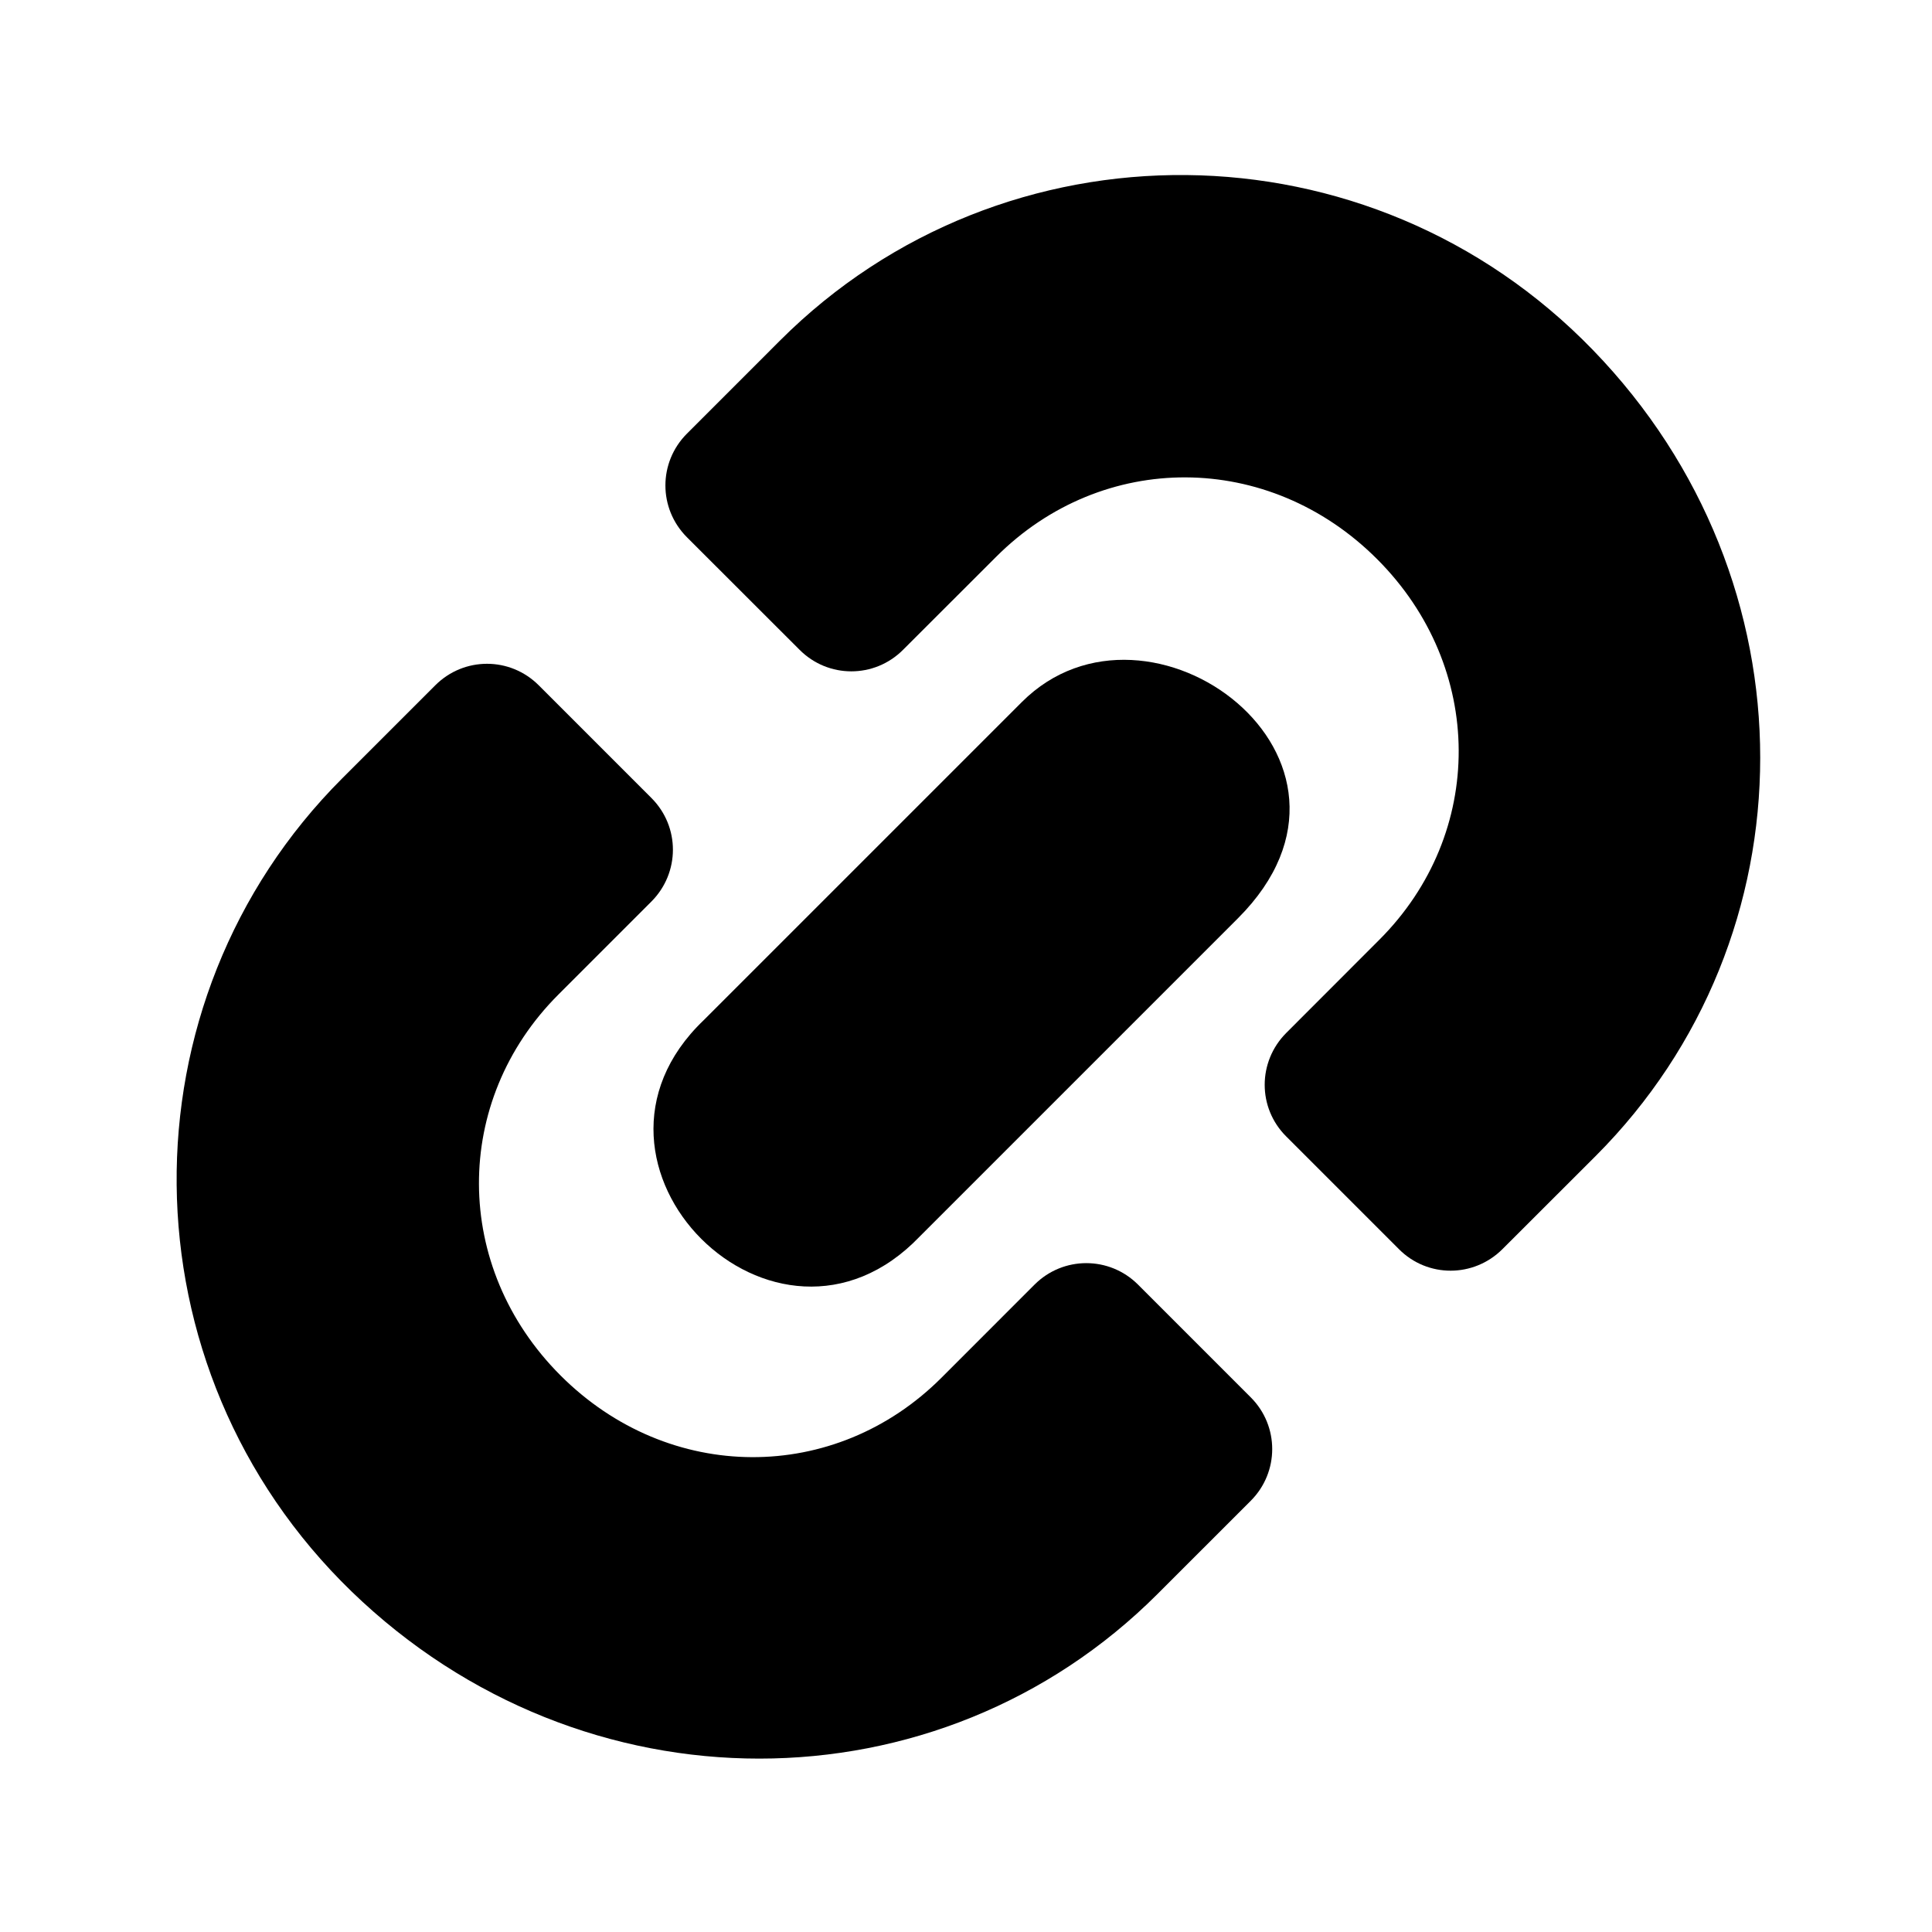
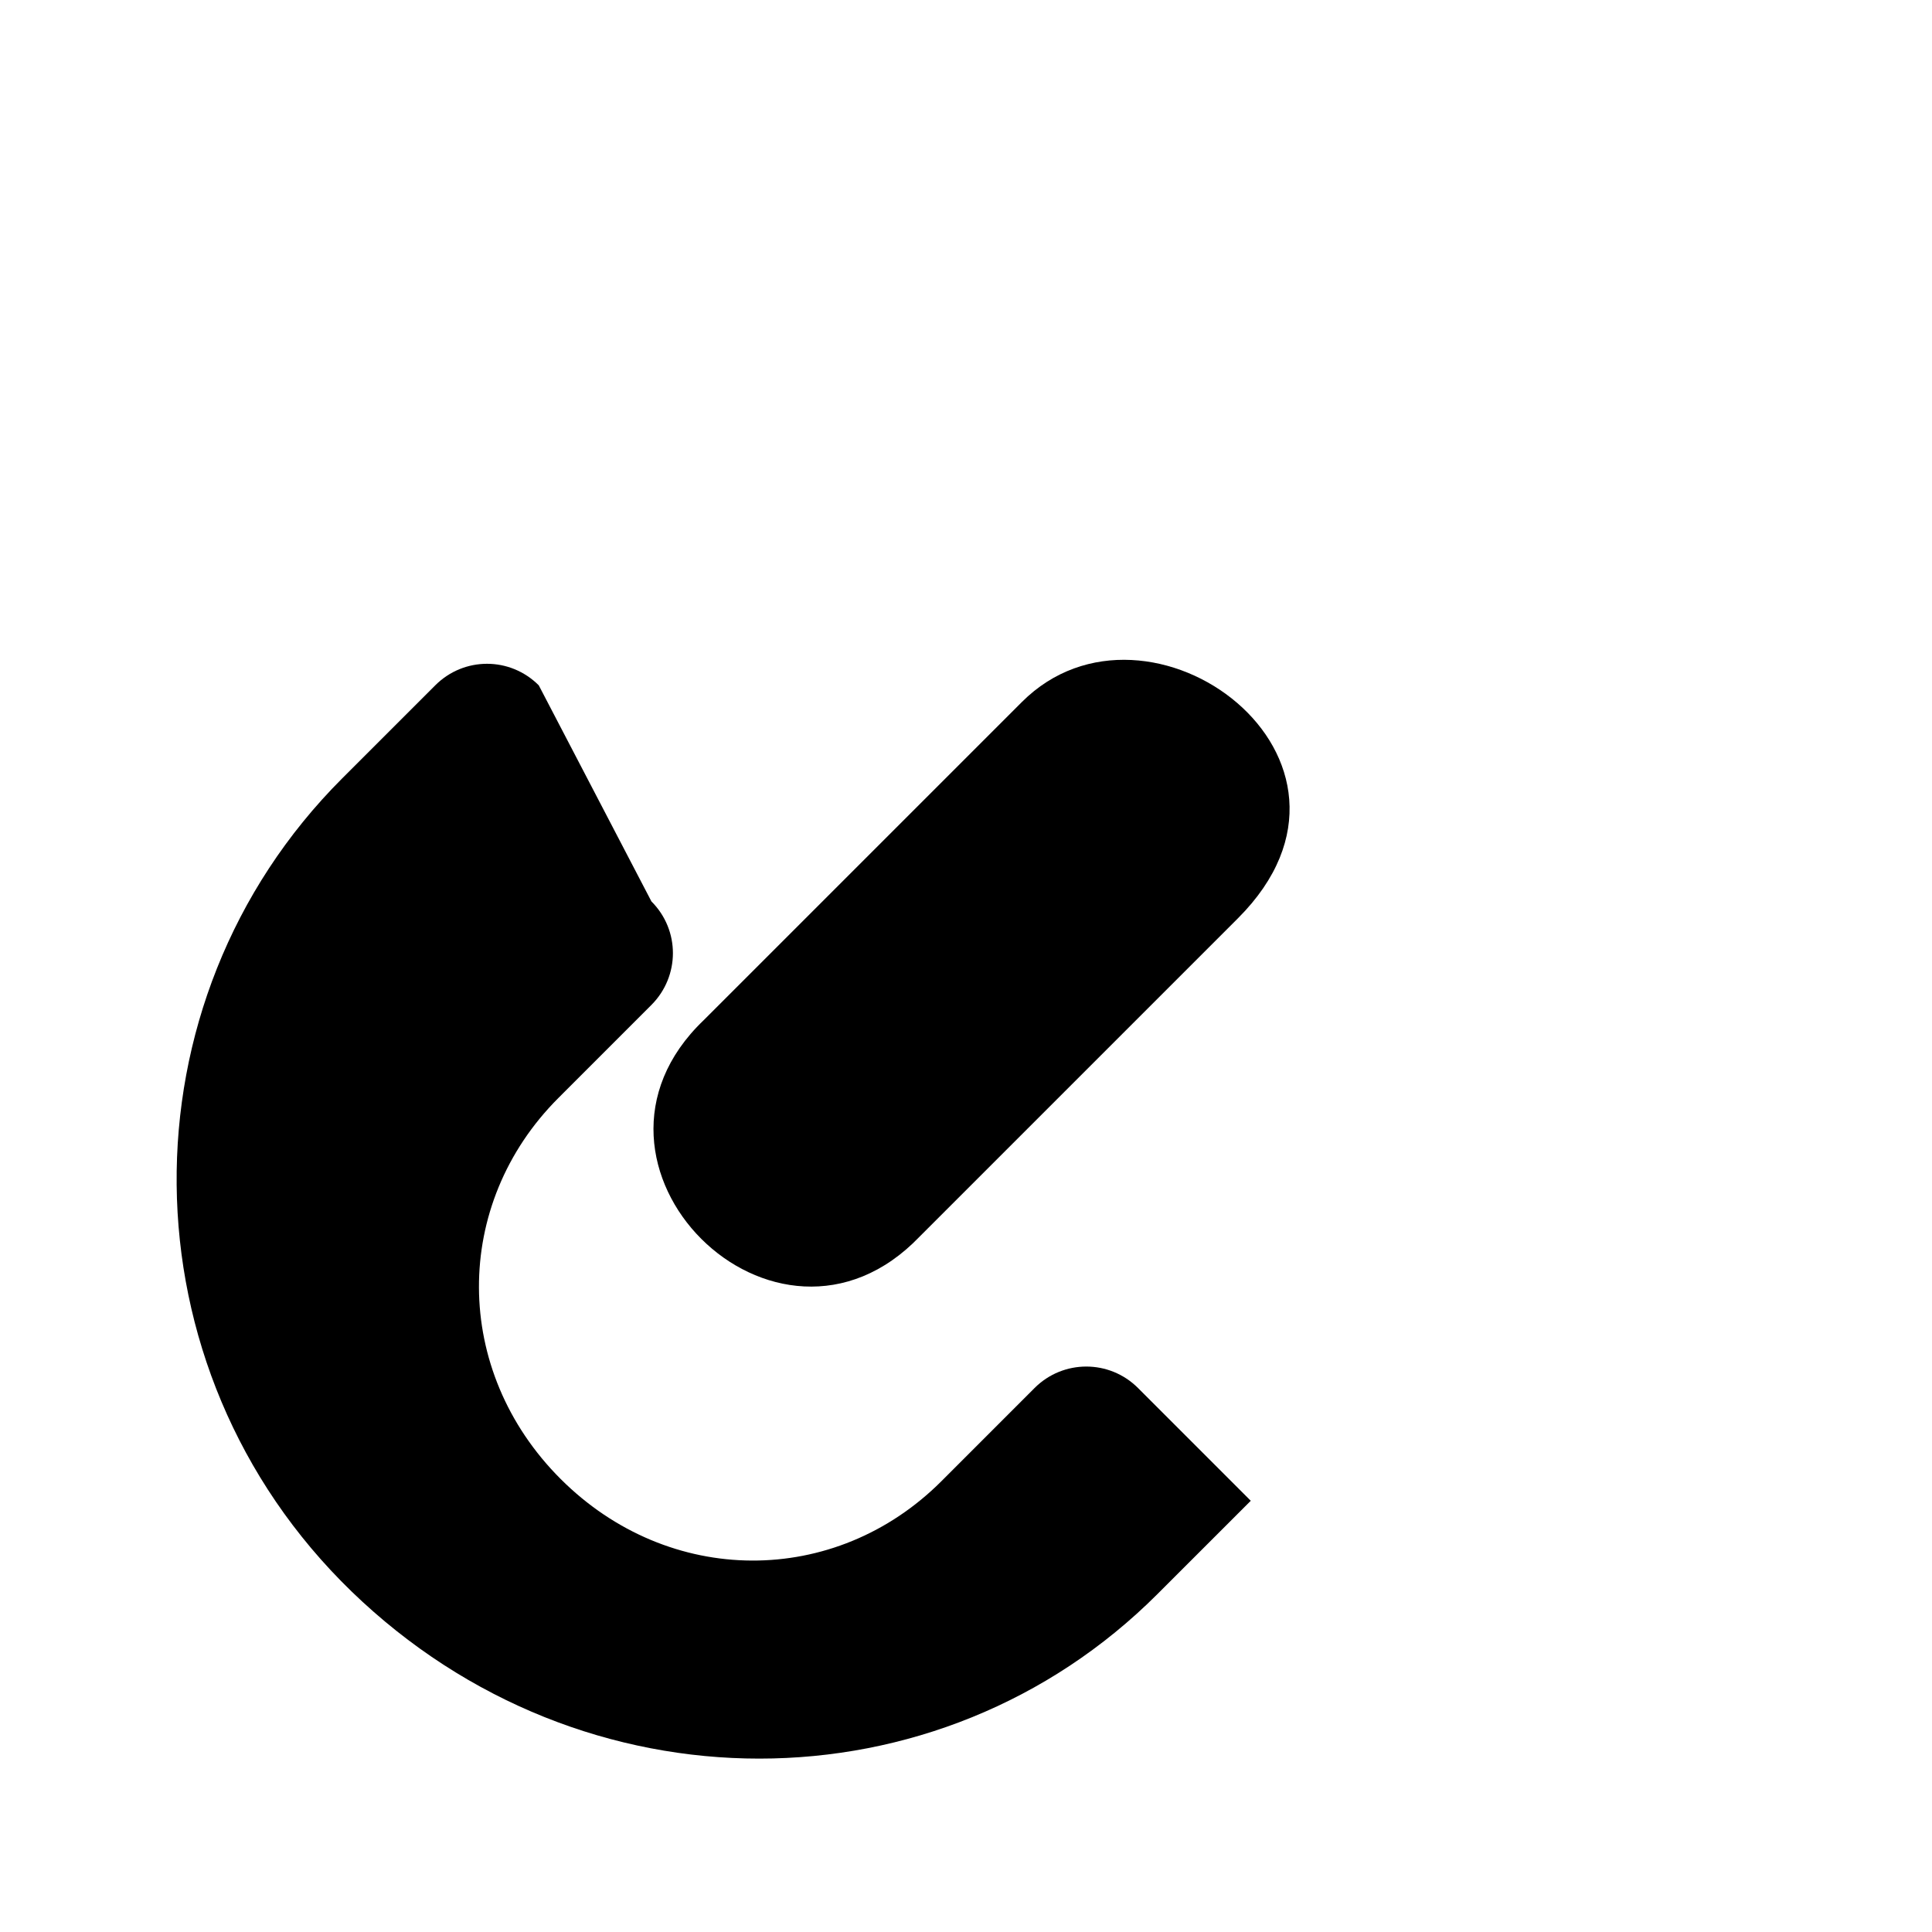
<svg xmlns="http://www.w3.org/2000/svg" fill="#000000" width="800px" height="800px" version="1.1" viewBox="144 144 512 512">
  <g>
    <path d="m414.8 330.05-84.324 84.32c-39.914 38.188 19.129 97.207 57.289 57.289l84.316-84.316c42.219-42.219-23.73-90.855-57.281-57.293z" />
-     <path d="m286.78 325.62c-7.609-7.613-19.828-7.613-27.434 0l-24.664 24.66c-59.16 59.164-58.664 156.28 2.531 215.52 61.23 59.219 155.61 58.578 213.56 0.609l24.691-24.688c7.578-7.586 7.578-19.828 0-27.406l-29.883-29.887c-7.578-7.578-19.828-7.578-27.406 0l-24.691 24.699c-28.164 28.164-72.191 28.129-100.93-0.609-28.723-28.723-28.75-72.773-0.582-100.94l24.664-24.668c7.578-7.609 7.609-19.82 0-27.43z" />
-     <path d="m326.02 286.35c-7.578-7.613-7.578-19.82 0.027-27.434l24.664-24.668c59.16-59.152 156.27-58.66 215.49 2.566 59.242 61.195 58.605 155.58 0.637 213.57l-24.691 24.664c-7.609 7.578-19.82 7.613-27.406 0l-29.887-29.887c-7.609-7.578-7.578-19.793 0-27.406l24.664-24.688c28.195-28.168 28.137-72.191-0.582-100.91-28.75-28.746-72.773-28.773-100.93-0.609l-24.691 24.664c-7.578 7.602-19.828 7.602-27.406 0z" />
+     <path d="m286.78 325.62c-7.609-7.613-19.828-7.613-27.434 0l-24.664 24.66c-59.16 59.164-58.664 156.28 2.531 215.52 61.23 59.219 155.61 58.578 213.56 0.609l24.691-24.688l-29.883-29.887c-7.578-7.578-19.828-7.578-27.406 0l-24.691 24.699c-28.164 28.164-72.191 28.129-100.93-0.609-28.723-28.723-28.75-72.773-0.582-100.94l24.664-24.668c7.578-7.609 7.609-19.82 0-27.43z" />
  </g>
</svg>